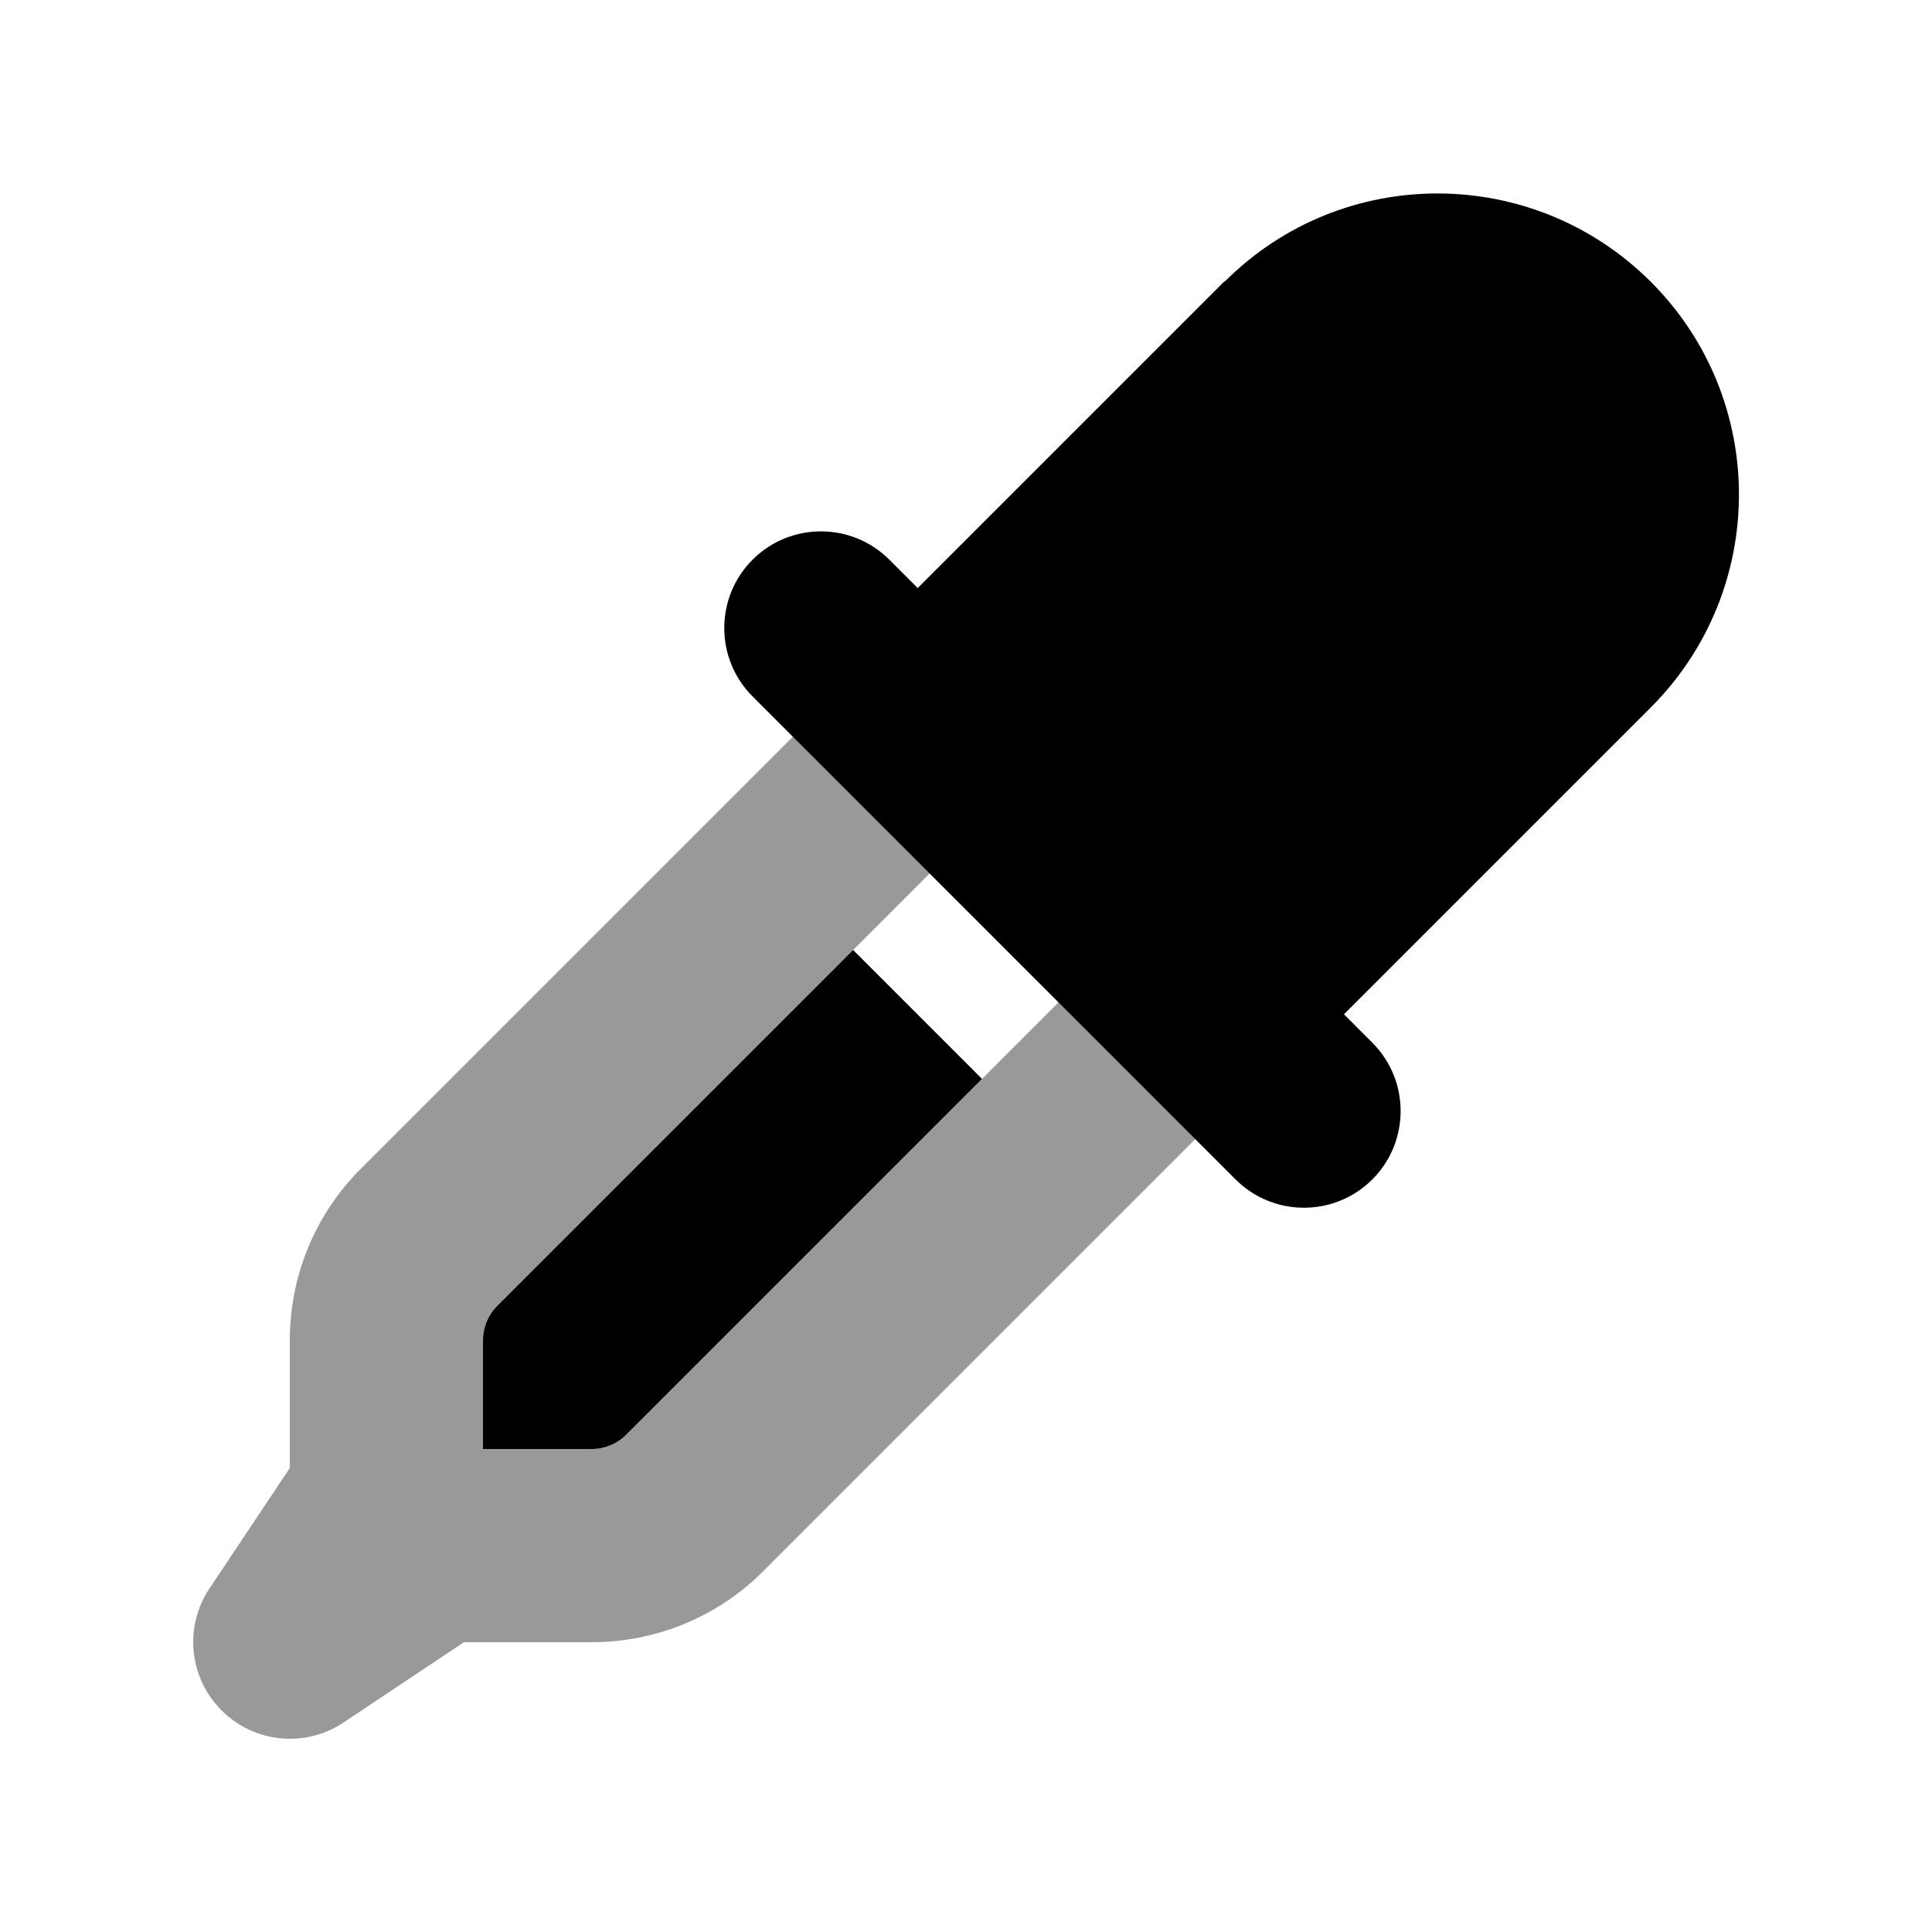
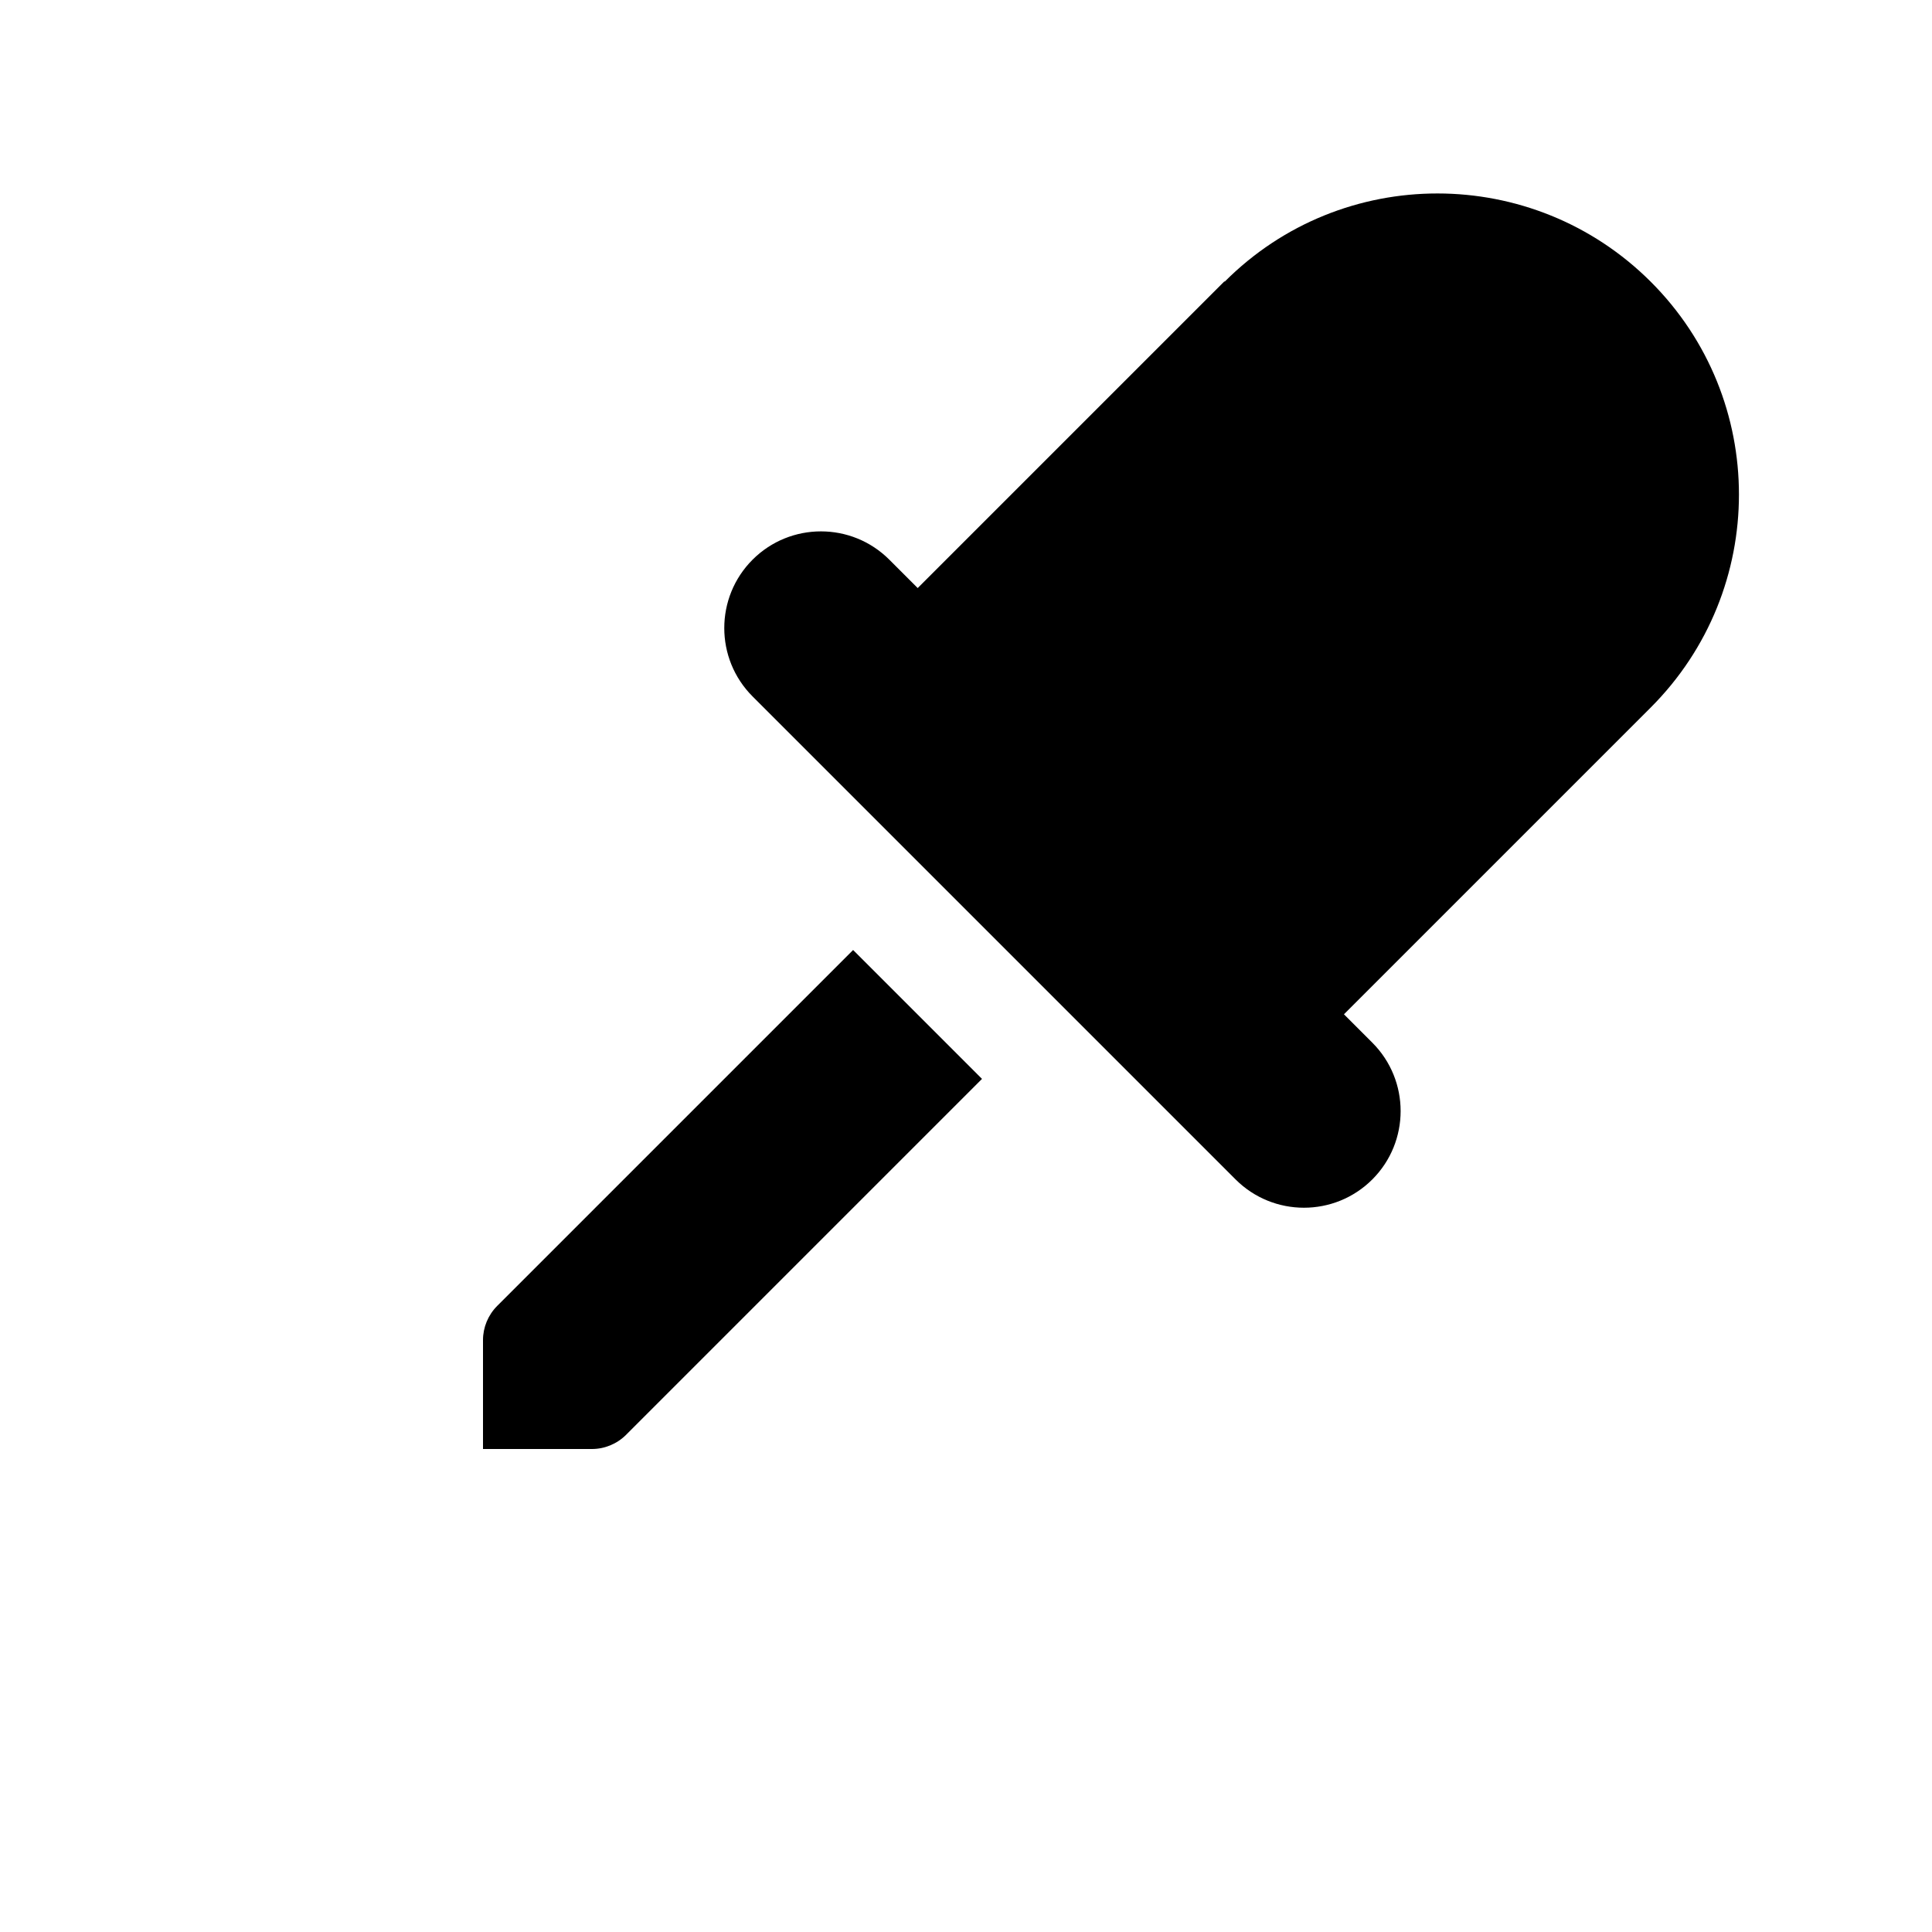
<svg xmlns="http://www.w3.org/2000/svg" viewBox="0 0 640 640">
-   <path opacity=".4" fill="currentColor" d="M69.4 526.2C60.9 538.9 62.6 555.8 73.4 566.6C84.2 577.4 101.1 579.1 113.8 570.6L153.7 544L196.1 544C217.3 544 237.7 535.6 252.7 520.6L396 377.3L350.7 332C349.2 333.5 301.5 381.2 207.4 475.3C204.4 478.3 200.3 480 196.1 480L160 480C160 468 160 455.9 160 443.9C160 439.7 161.7 435.6 164.7 432.6C258.8 338.5 306.5 290.8 308 289.3C292.9 274.2 277.8 259.1 262.7 244L119.4 387.3C104.4 402.3 96 422.7 96 443.9L96 486.3L69.4 526.2z" />
-   <path fill="currentColor" d="M405.6 93.2L304 194.8L294.6 185.4C282.1 172.9 261.8 172.9 249.3 185.4C236.8 197.9 236.8 218.2 249.3 230.7L409.3 390.7C421.8 403.2 442.1 403.2 454.6 390.7C467.1 378.2 467.1 357.9 454.6 345.4L445.2 336L546.8 234.4C585.8 195.4 585.8 132.2 546.8 93.3C507.8 54.4 444.6 54.3 405.7 93.3zM207.4 475.3L325.3 357.4L282.6 314.7L164.7 432.6C161.7 435.6 160 439.7 160 443.9L160 480L196.1 480C200.3 480 204.4 478.3 207.4 475.3z" />
+   <path fill="currentColor" d="M405.6 93.2L304 194.8L294.6 185.4C282.1 172.9 261.8 172.9 249.3 185.4C236.8 197.9 236.8 218.2 249.3 230.7L409.3 390.7C421.8 403.2 442.1 403.2 454.6 390.7C467.1 378.2 467.1 357.9 454.6 345.4L445.2 336L546.8 234.4C585.8 195.4 585.8 132.2 546.8 93.3C507.8 54.4 444.6 54.3 405.7 93.3M207.4 475.3L325.3 357.4L282.6 314.7L164.7 432.6C161.7 435.6 160 439.7 160 443.9L160 480L196.1 480C200.3 480 204.4 478.3 207.4 475.3z" />
</svg>